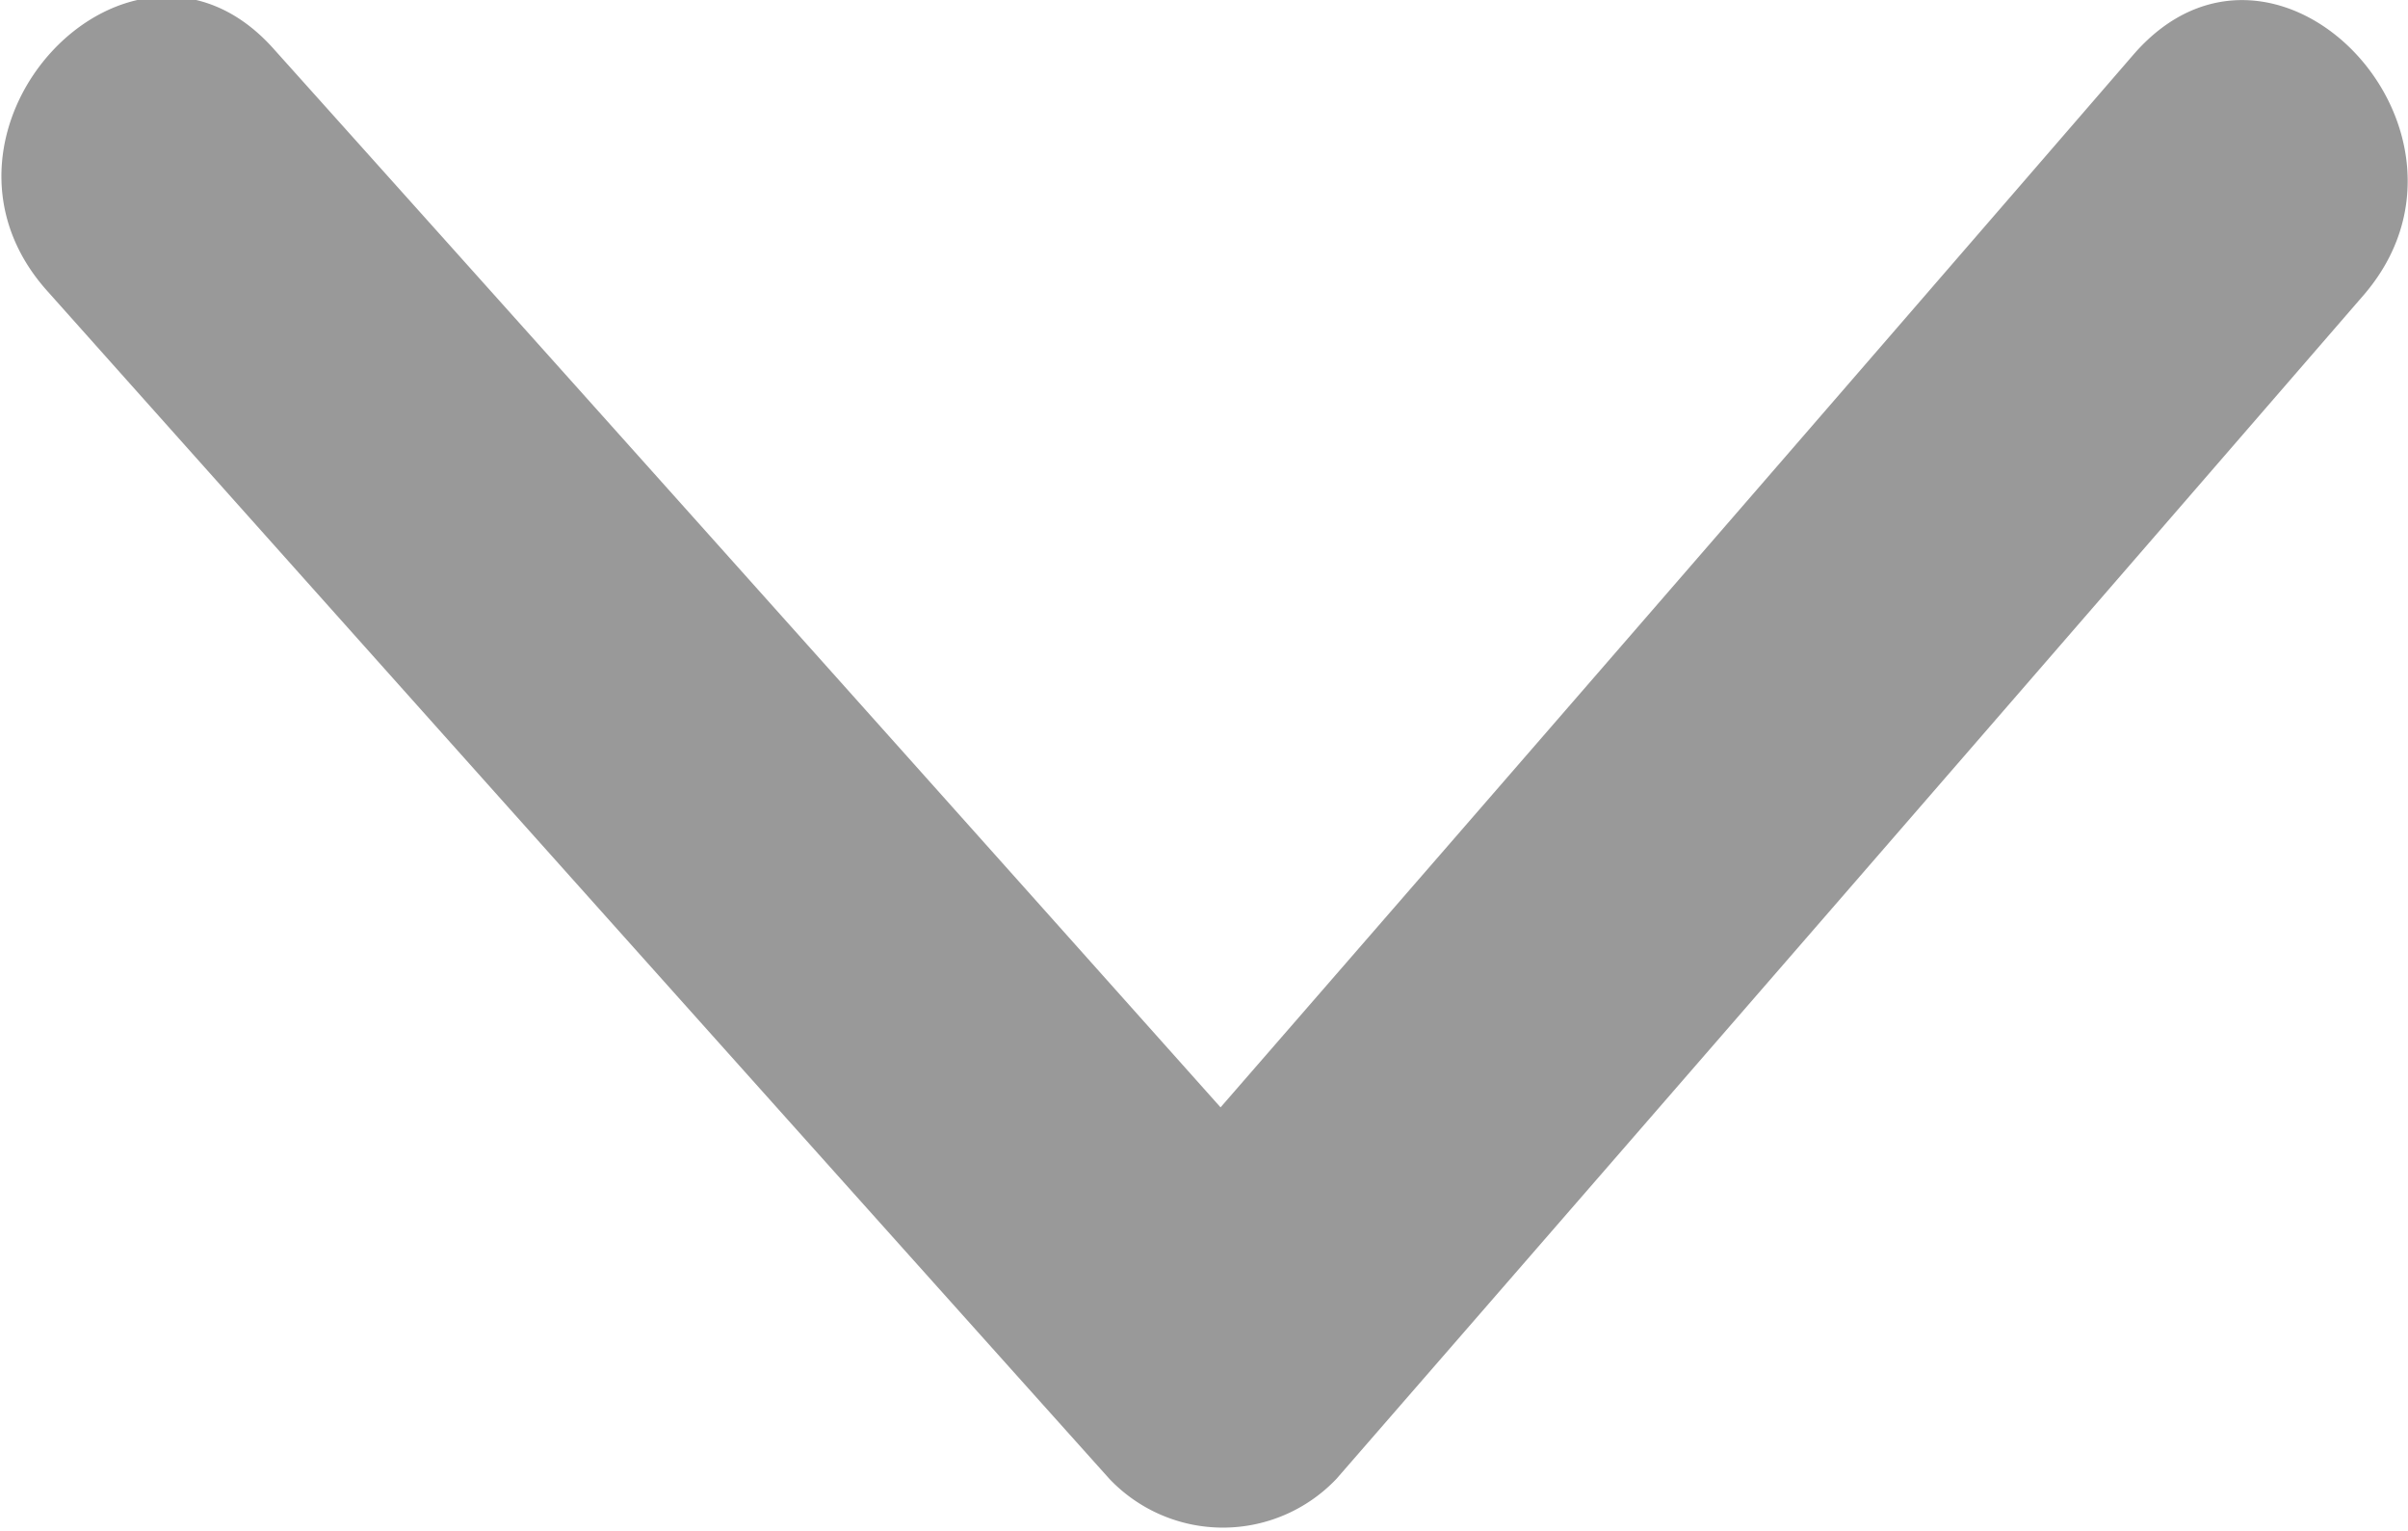
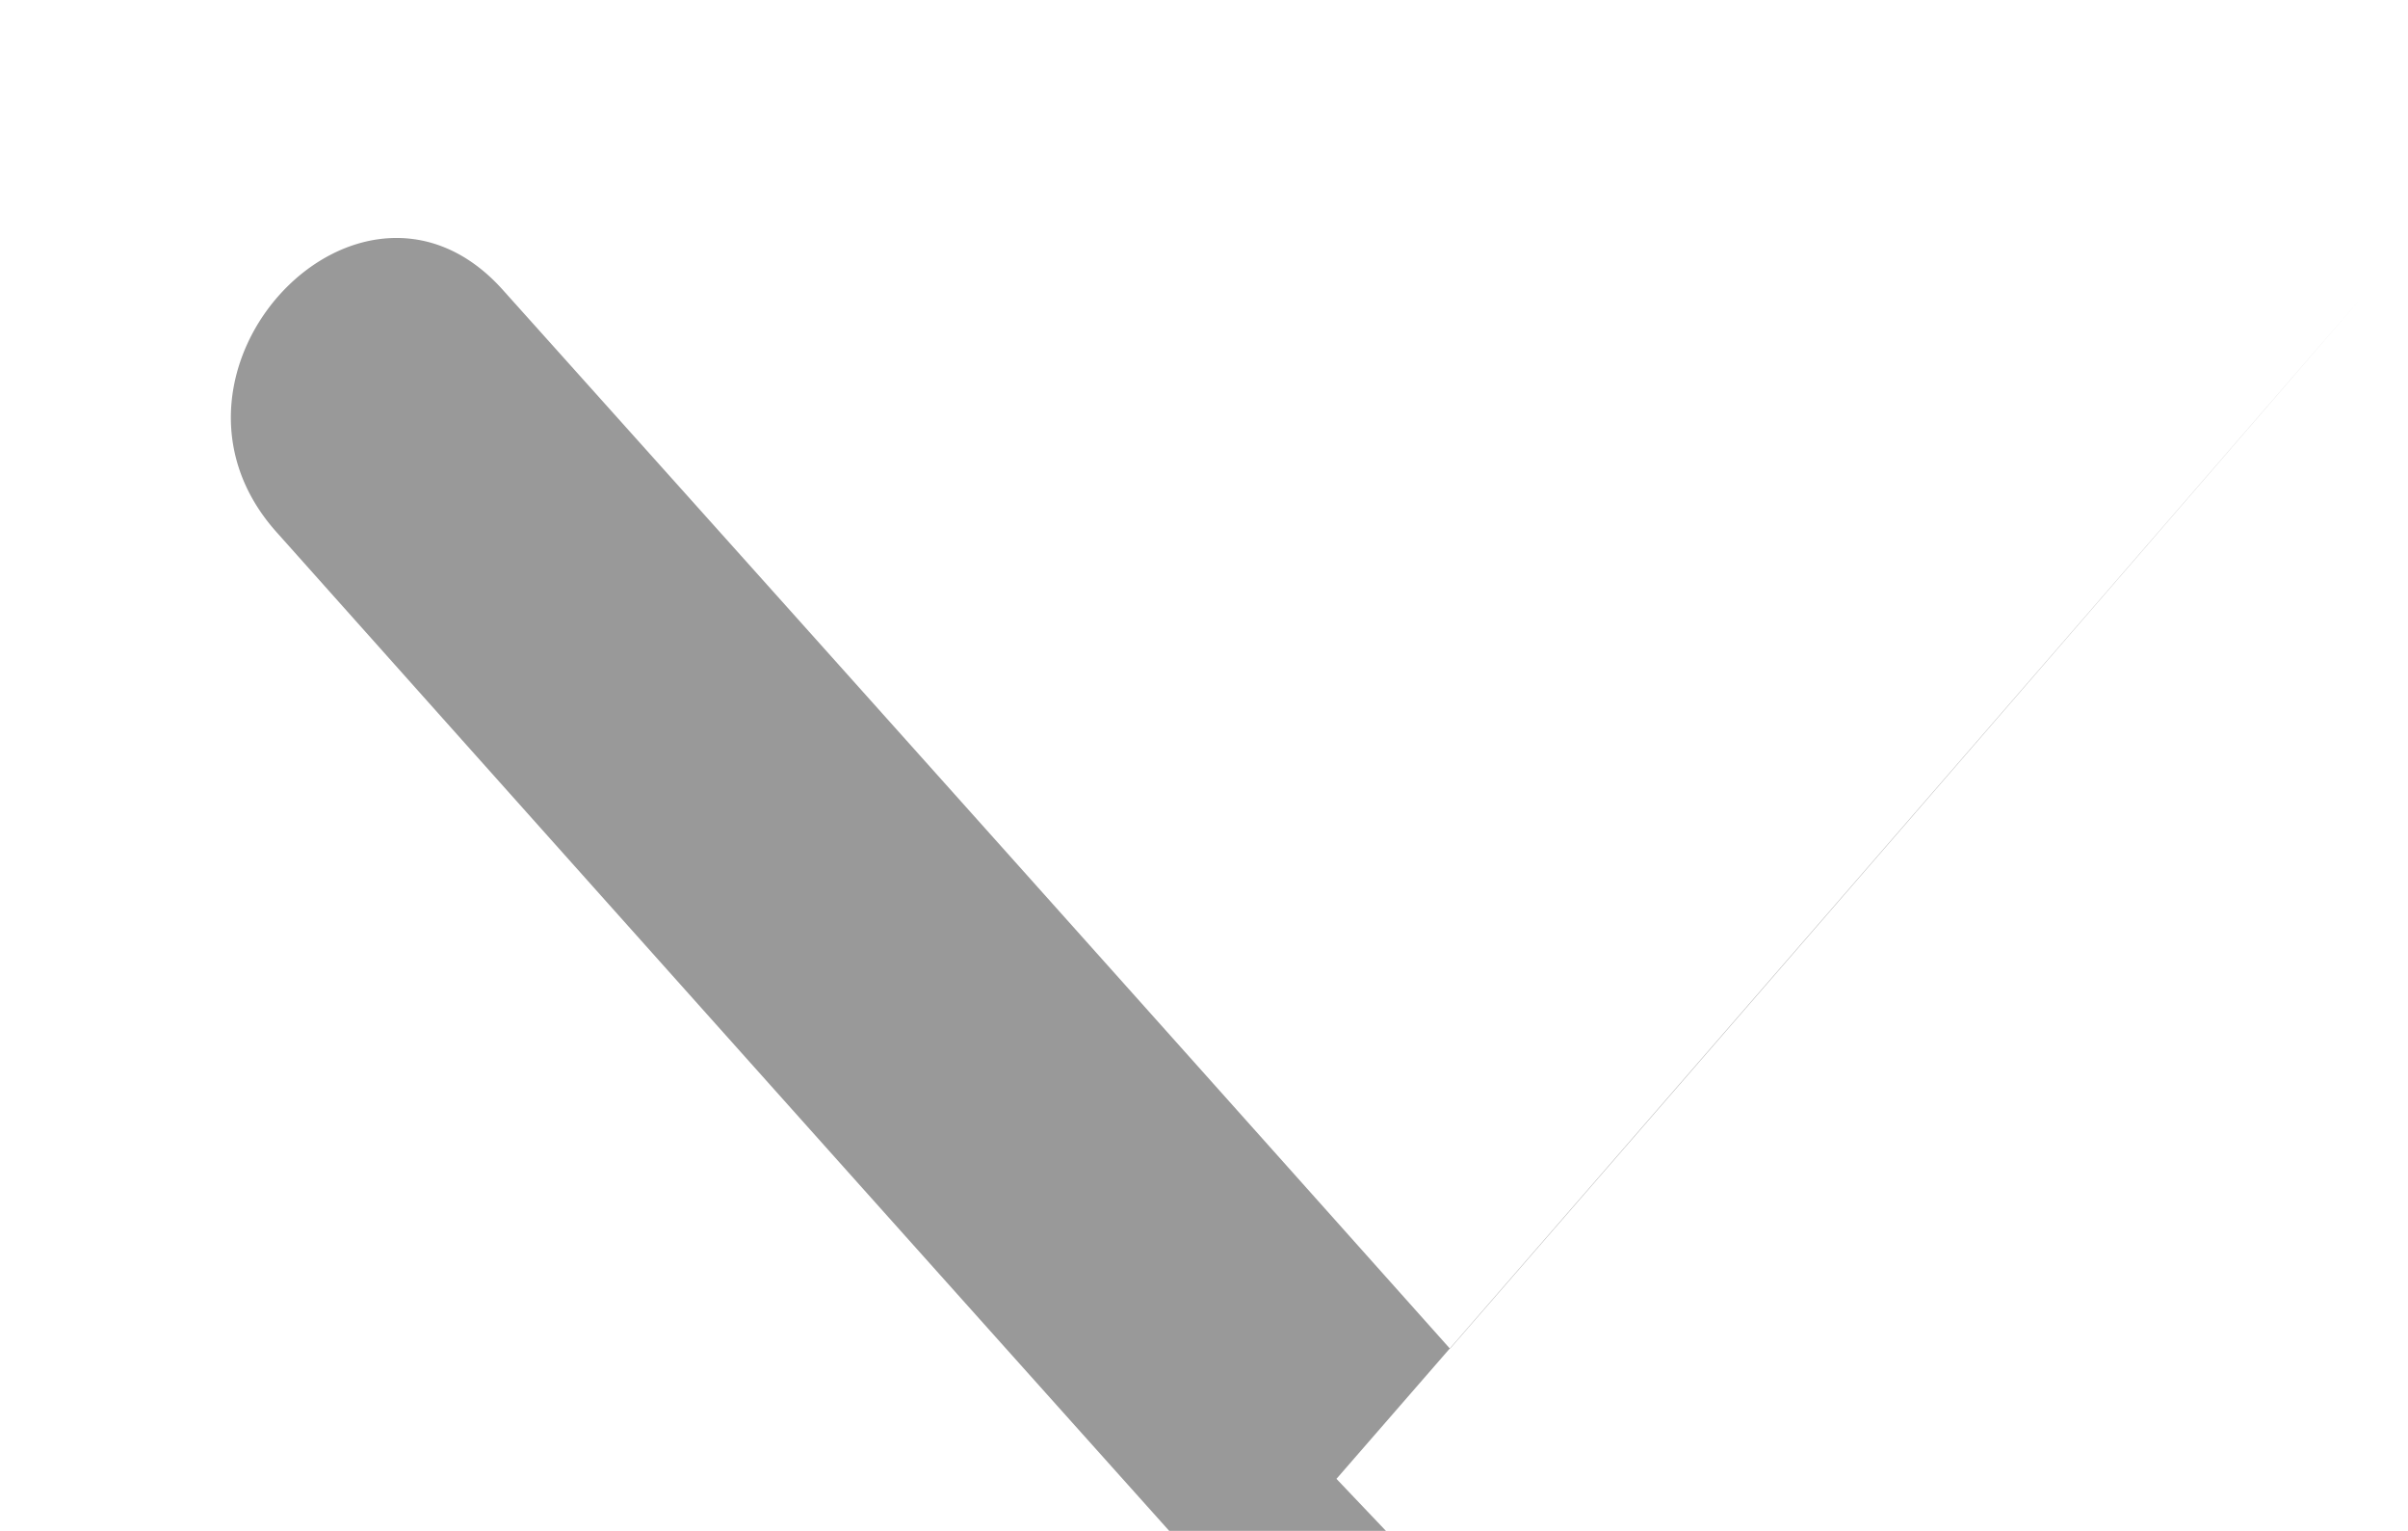
<svg xmlns="http://www.w3.org/2000/svg" width="10.18" height="6.47" viewBox="0 0 10.18 6.47">
  <defs>
    <style>
      .cls-1 {
        fill: #999;
        fill-rule: evenodd;
      }
    </style>
  </defs>
-   <path id="hangyeimgf1" class="cls-1" d="M1565.06,2393.72q2.175-2.5,4.34-5c0.6-.69-0.37-1.71-0.97-1.02q-1.92,2.22-3.86,4.45-1.995-2.235-4-4.47c-0.6-.68-1.57.34-0.96,1.02q2.235,2.505,4.49,5.02a0.662,0.662,0,0,0,.96,0h0Zm0,0" transform="translate(-1559.41 -2387.47)" />
+   <path id="hangyeimgf1" class="cls-1" d="M1565.06,2393.72q2.175-2.5,4.34-5q-1.92,2.22-3.86,4.45-1.995-2.235-4-4.47c-0.6-.68-1.57.34-0.96,1.02q2.235,2.505,4.49,5.02a0.662,0.662,0,0,0,.96,0h0Zm0,0" transform="translate(-1559.41 -2387.47)" />
</svg>